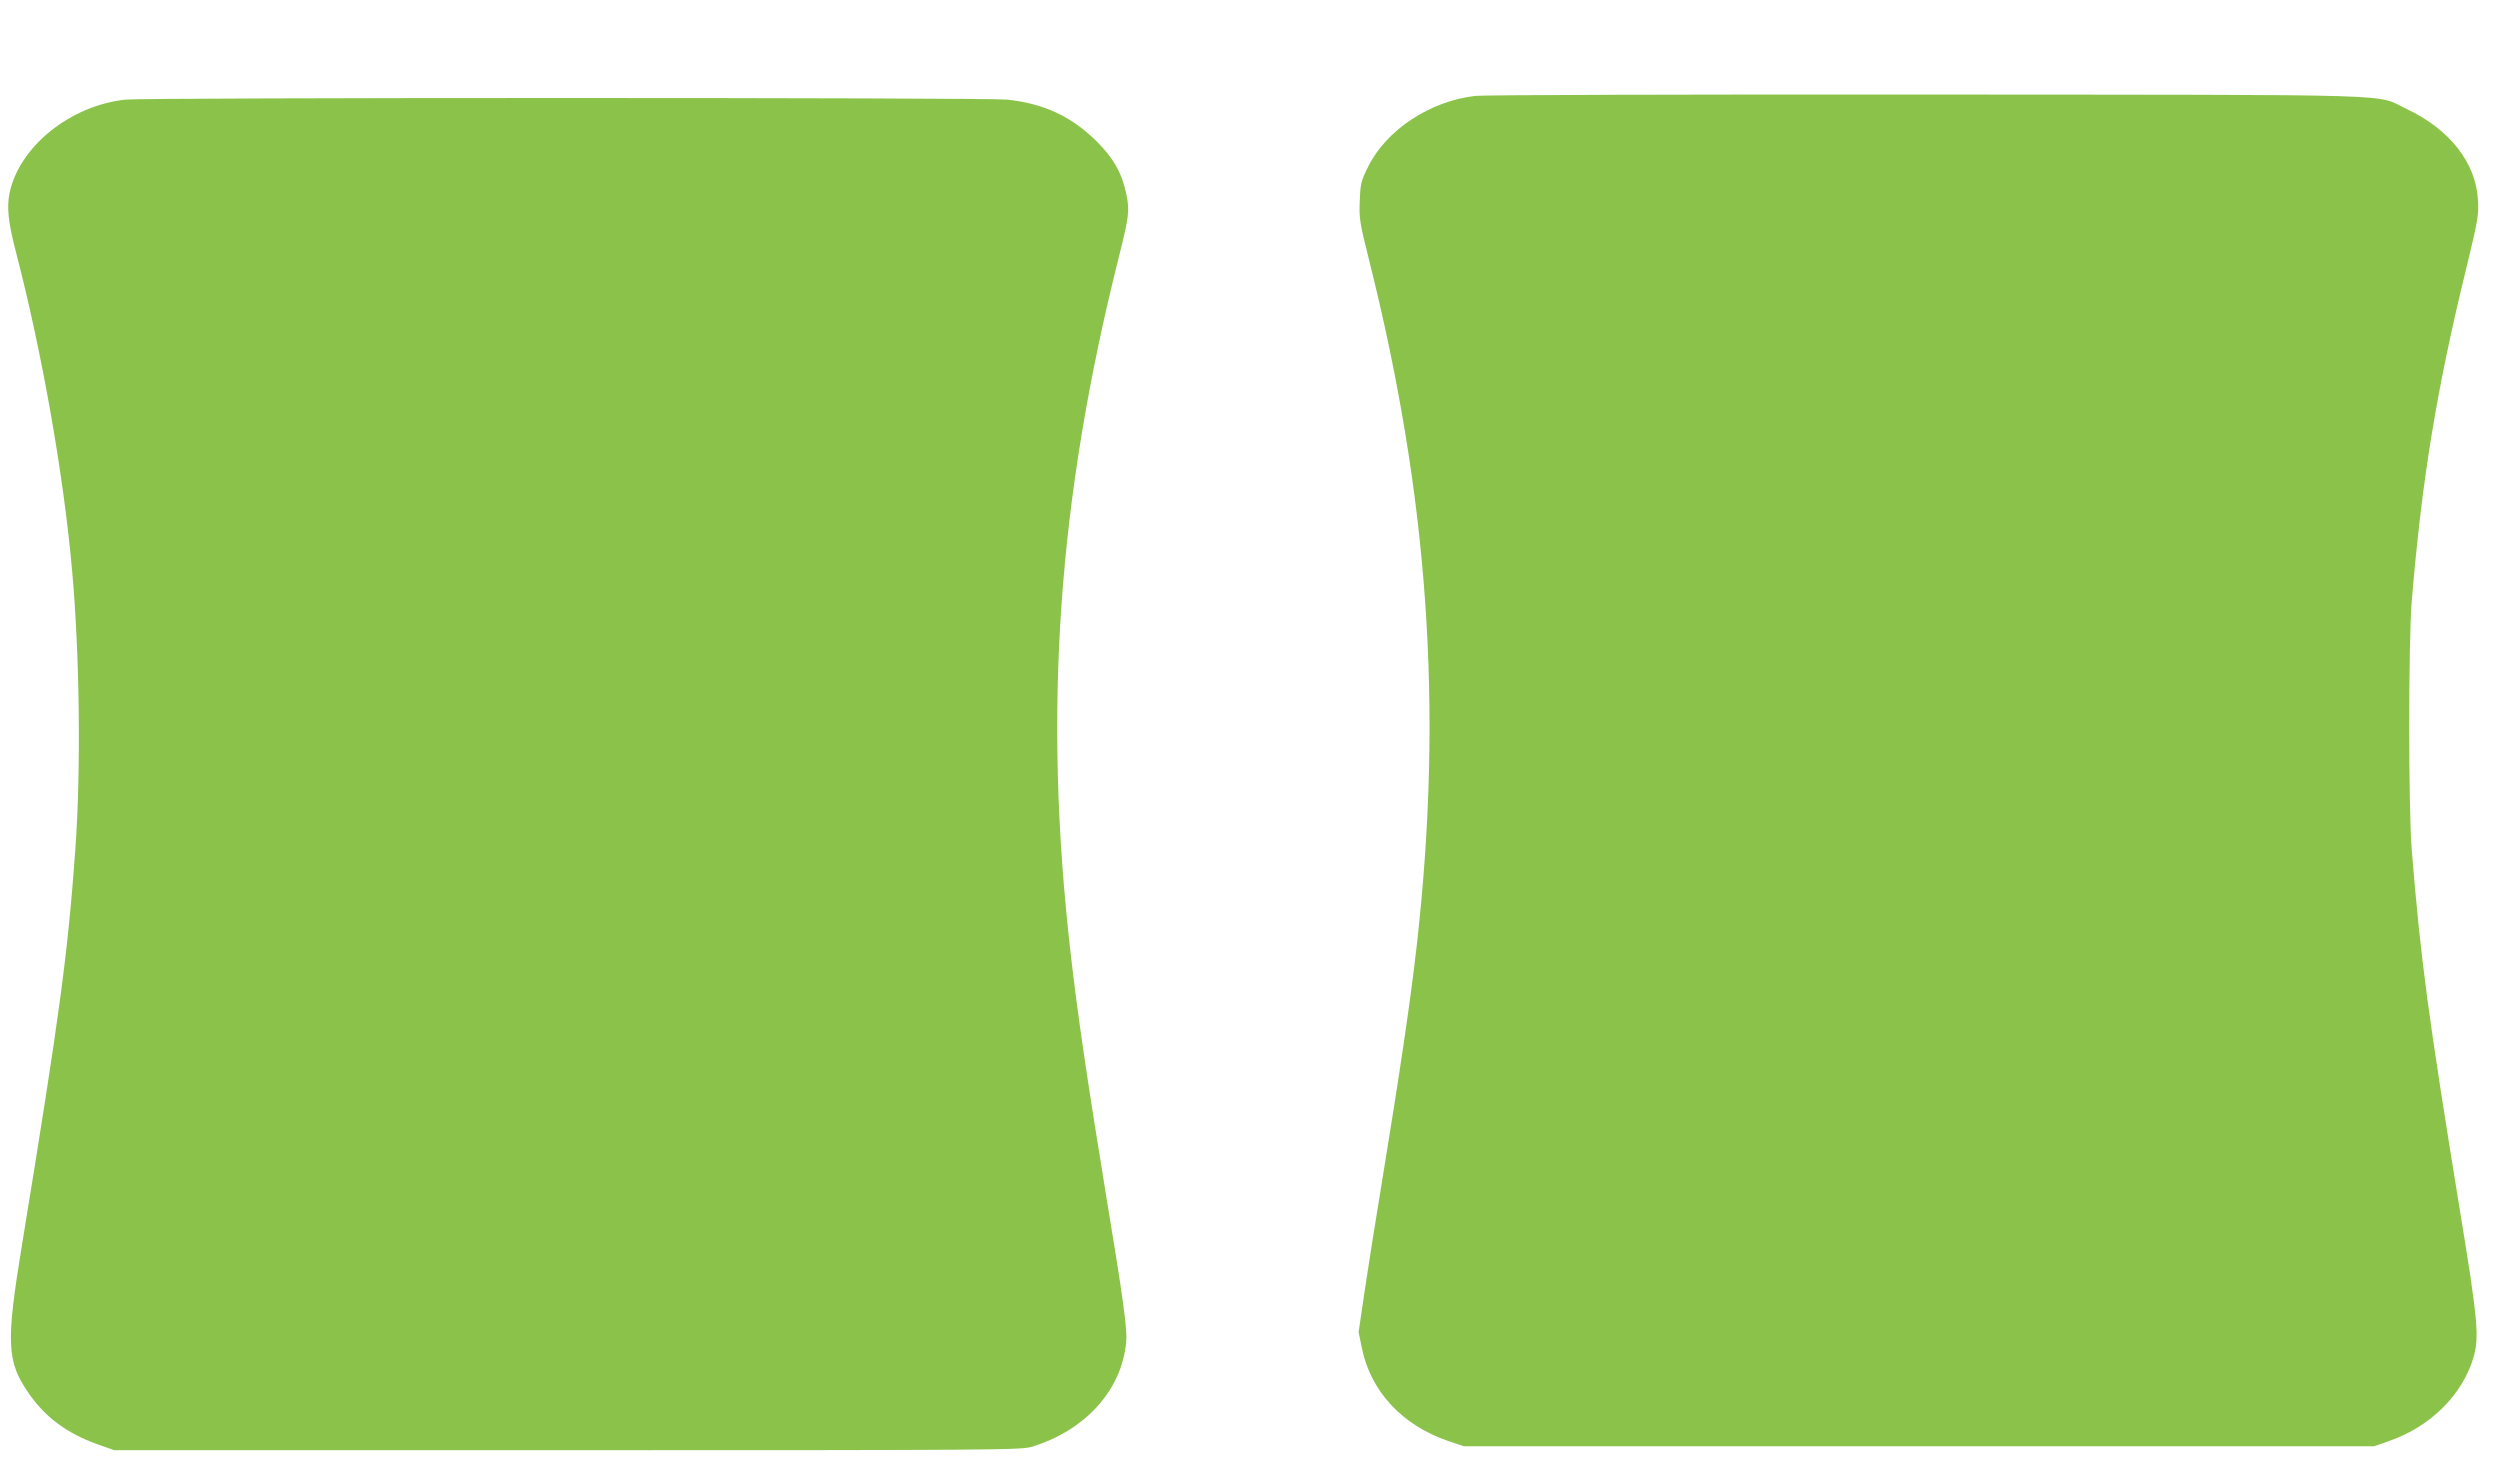
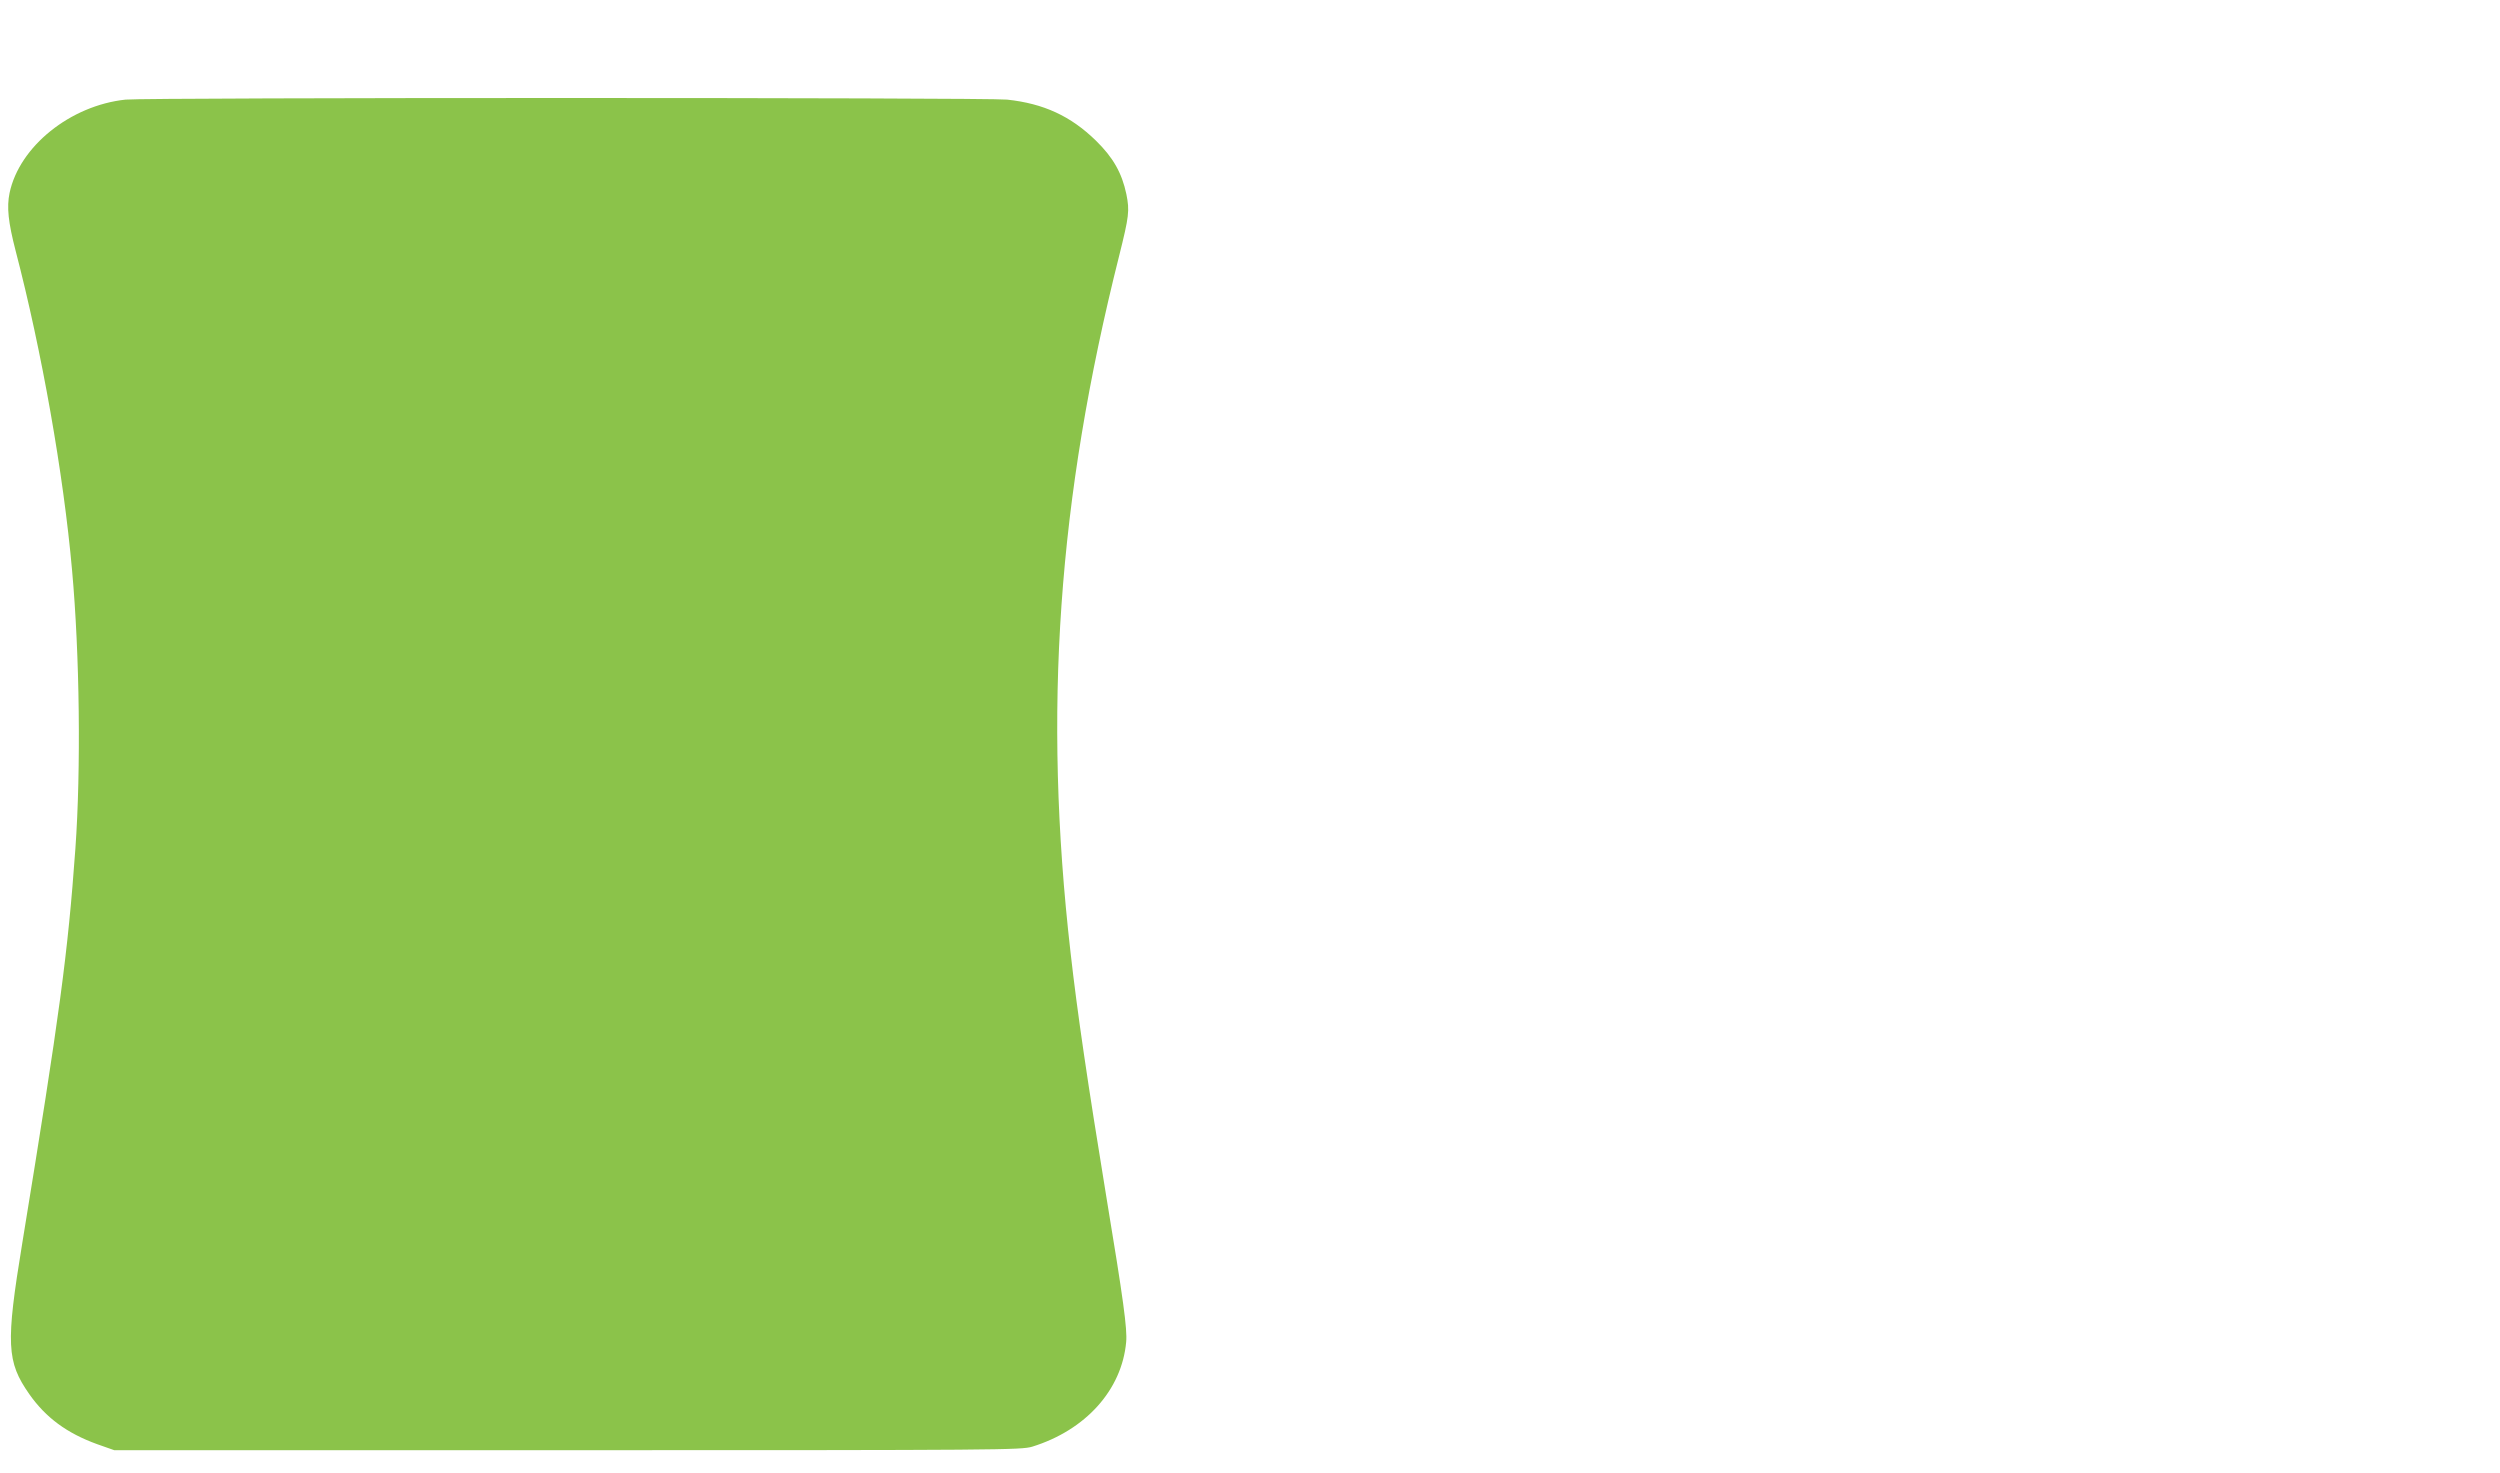
<svg xmlns="http://www.w3.org/2000/svg" version="1.0" width="1280pt" height="754pt" viewBox="0 0 1280 754" preserveAspectRatio="xMidYMid meet">
  <g transform="translate(0,754) scale(0.1,-0.1)" fill="#8bc34a" stroke="none">
-     <path d="M7553 7049 c-233 -27 -456 -175 -549 -364 -35 -71 -39 -86 -42 -174 -4 -89 0 -111 46 -296 306 -1217 382 -2301 247 -3505 -33 -293 -86 -649 -180 -1225 -30 -181 -69 -428 -87 -548 l-32 -218 17 -82 c45 -221 207 -395 442 -475 l80 -27 2330 0 2330 0 80 28 c210 74 372 235 429 426 30 103 23 191 -64 721 -169 1038 -206 1315 -252 1880 -17 211 -17 1064 0 1270 52 625 127 1083 279 1705 61 251 65 276 60 353 -11 190 -146 361 -365 464 -166 79 47 72 -2457 74 -1232 1 -2273 -2 -2312 -7z" />
    <path d="M643 7030 c-283 -30 -544 -240 -594 -478 -15 -73 -7 -149 31 -296 134 -514 245 -1141 289 -1636 39 -430 46 -1018 17 -1425 -39 -540 -79 -839 -272 -2020 -85 -517 -80 -607 36 -773 85 -121 193 -200 347 -256 l88 -31 2320 0 c2226 0 2322 1 2380 18 274 85 459 291 481 536 6 67 -14 214 -102 746 -95 580 -148 939 -183 1250 -141 1236 -65 2317 249 3565 51 204 54 231 37 316 -23 109 -68 188 -156 274 -129 126 -268 190 -455 210 -108 11 -4404 11 -4513 0z" />
  </g>
</svg>